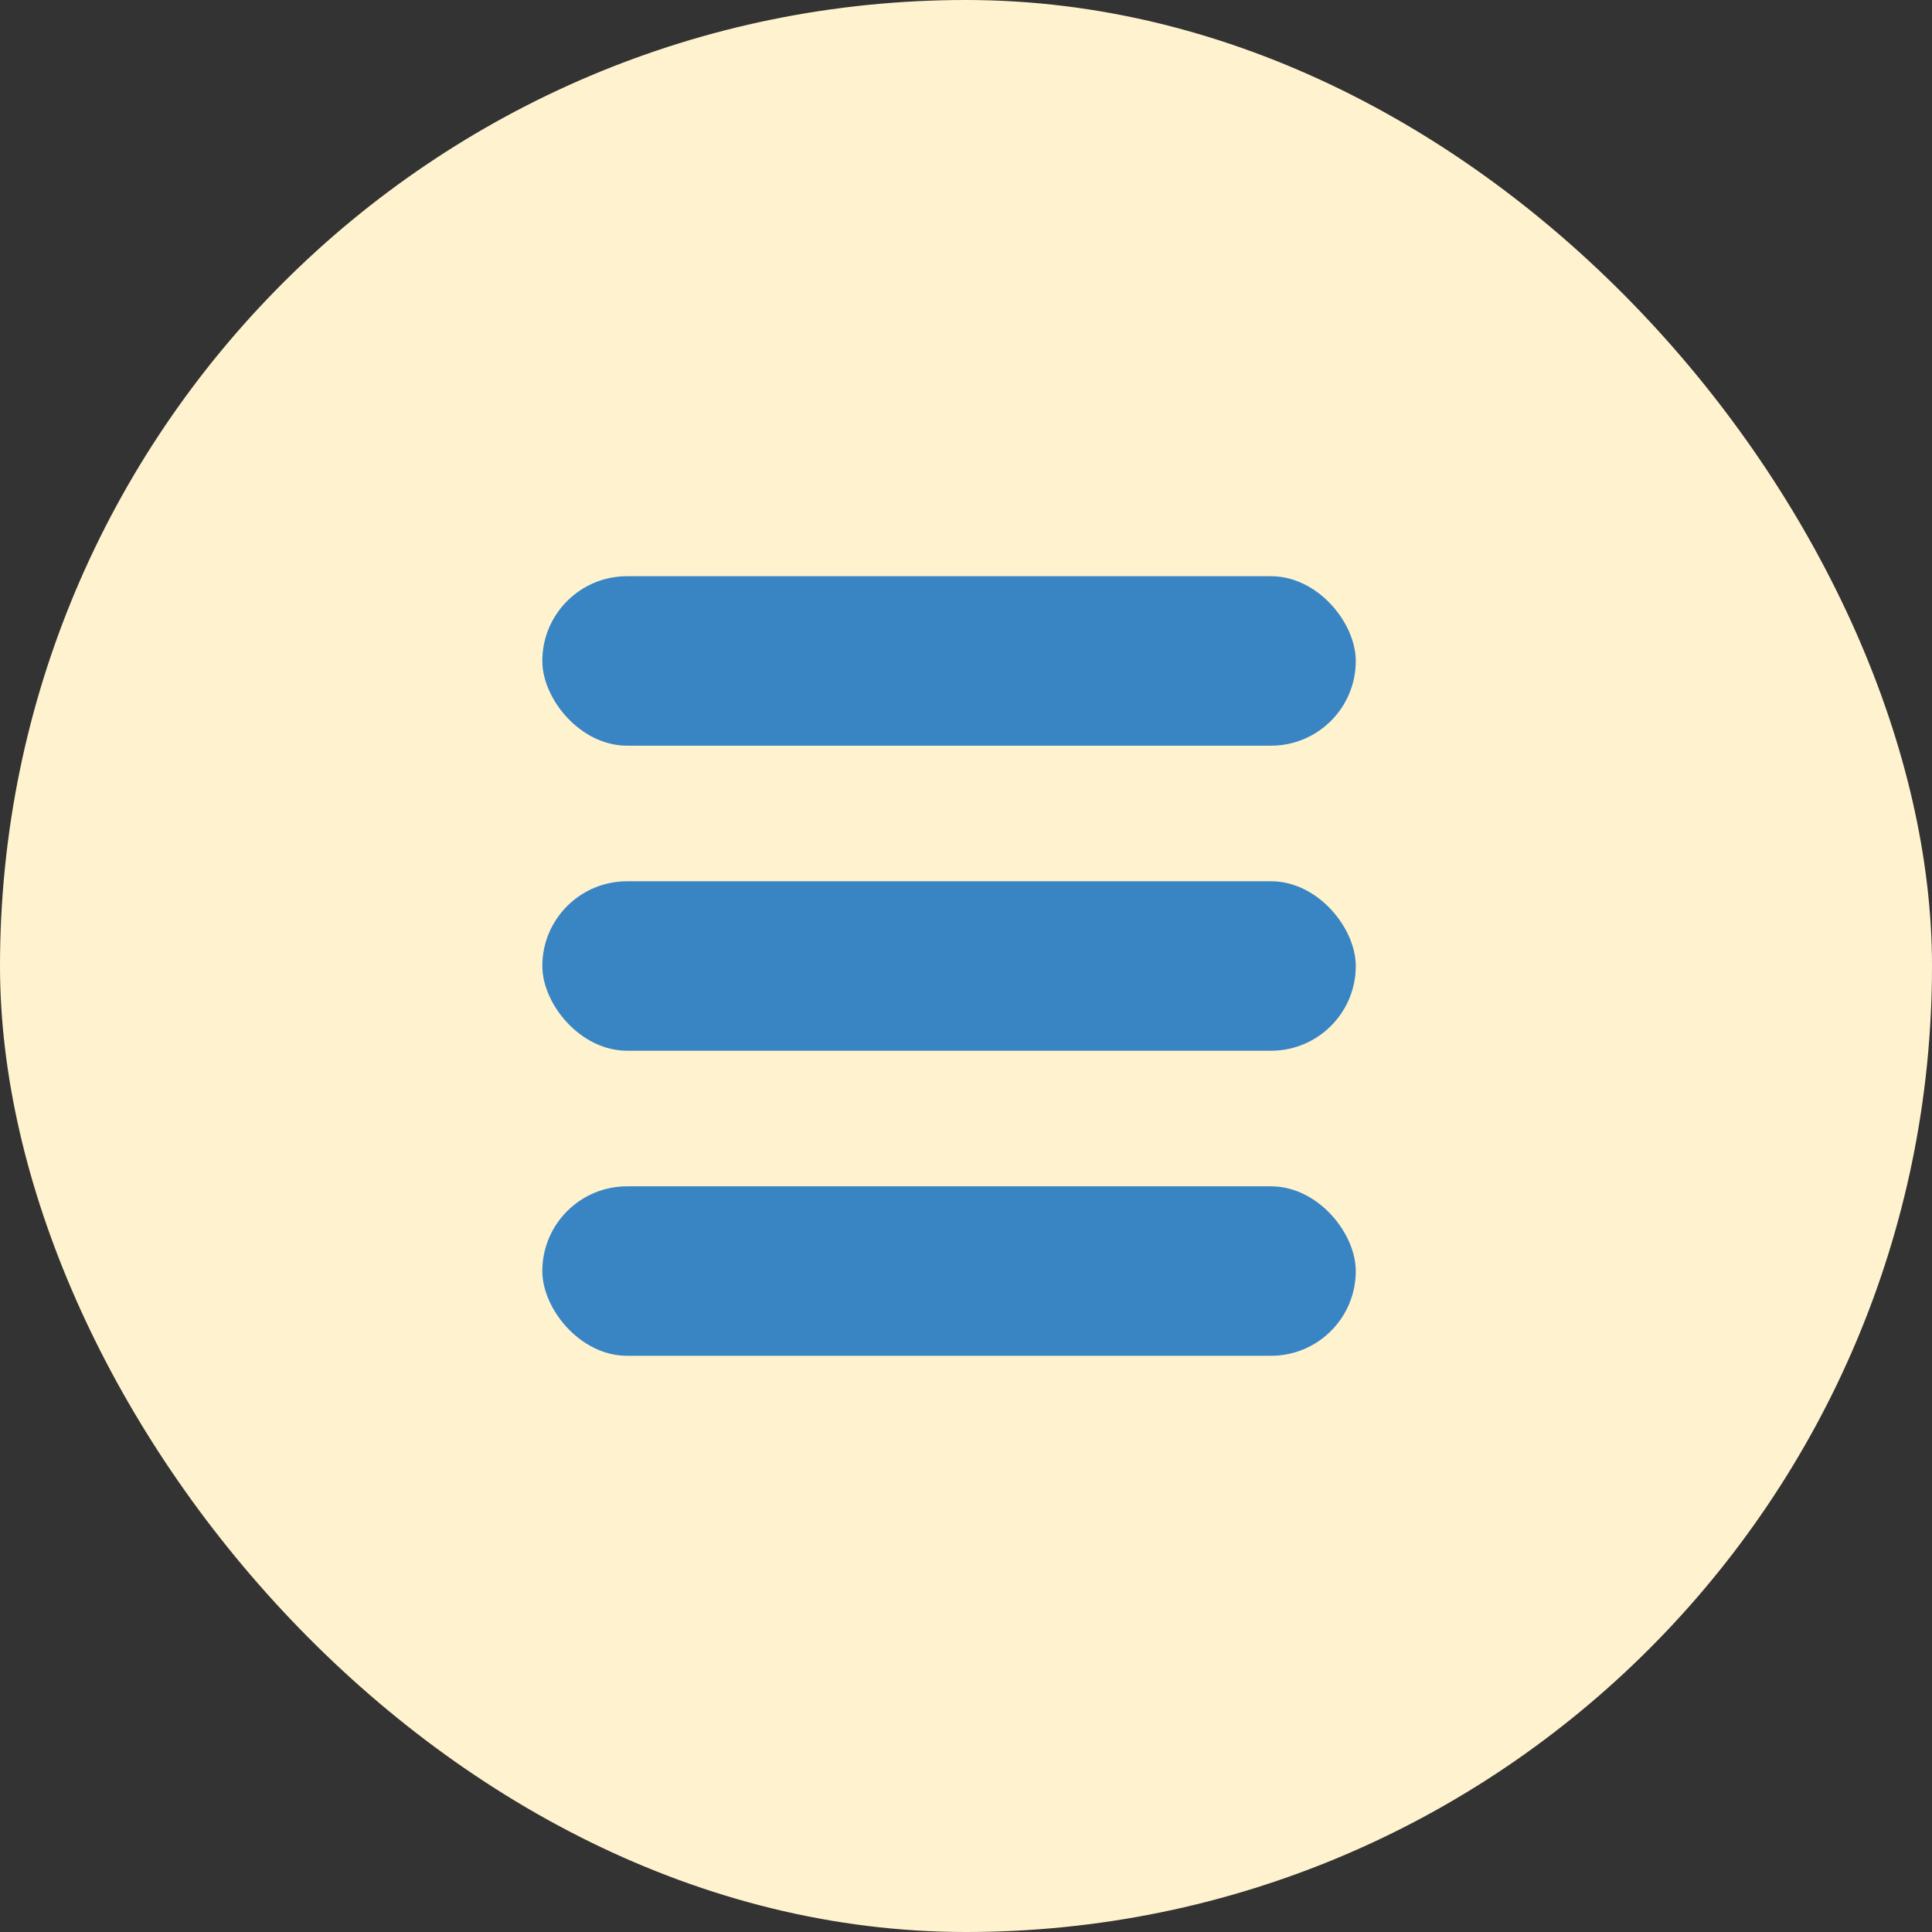
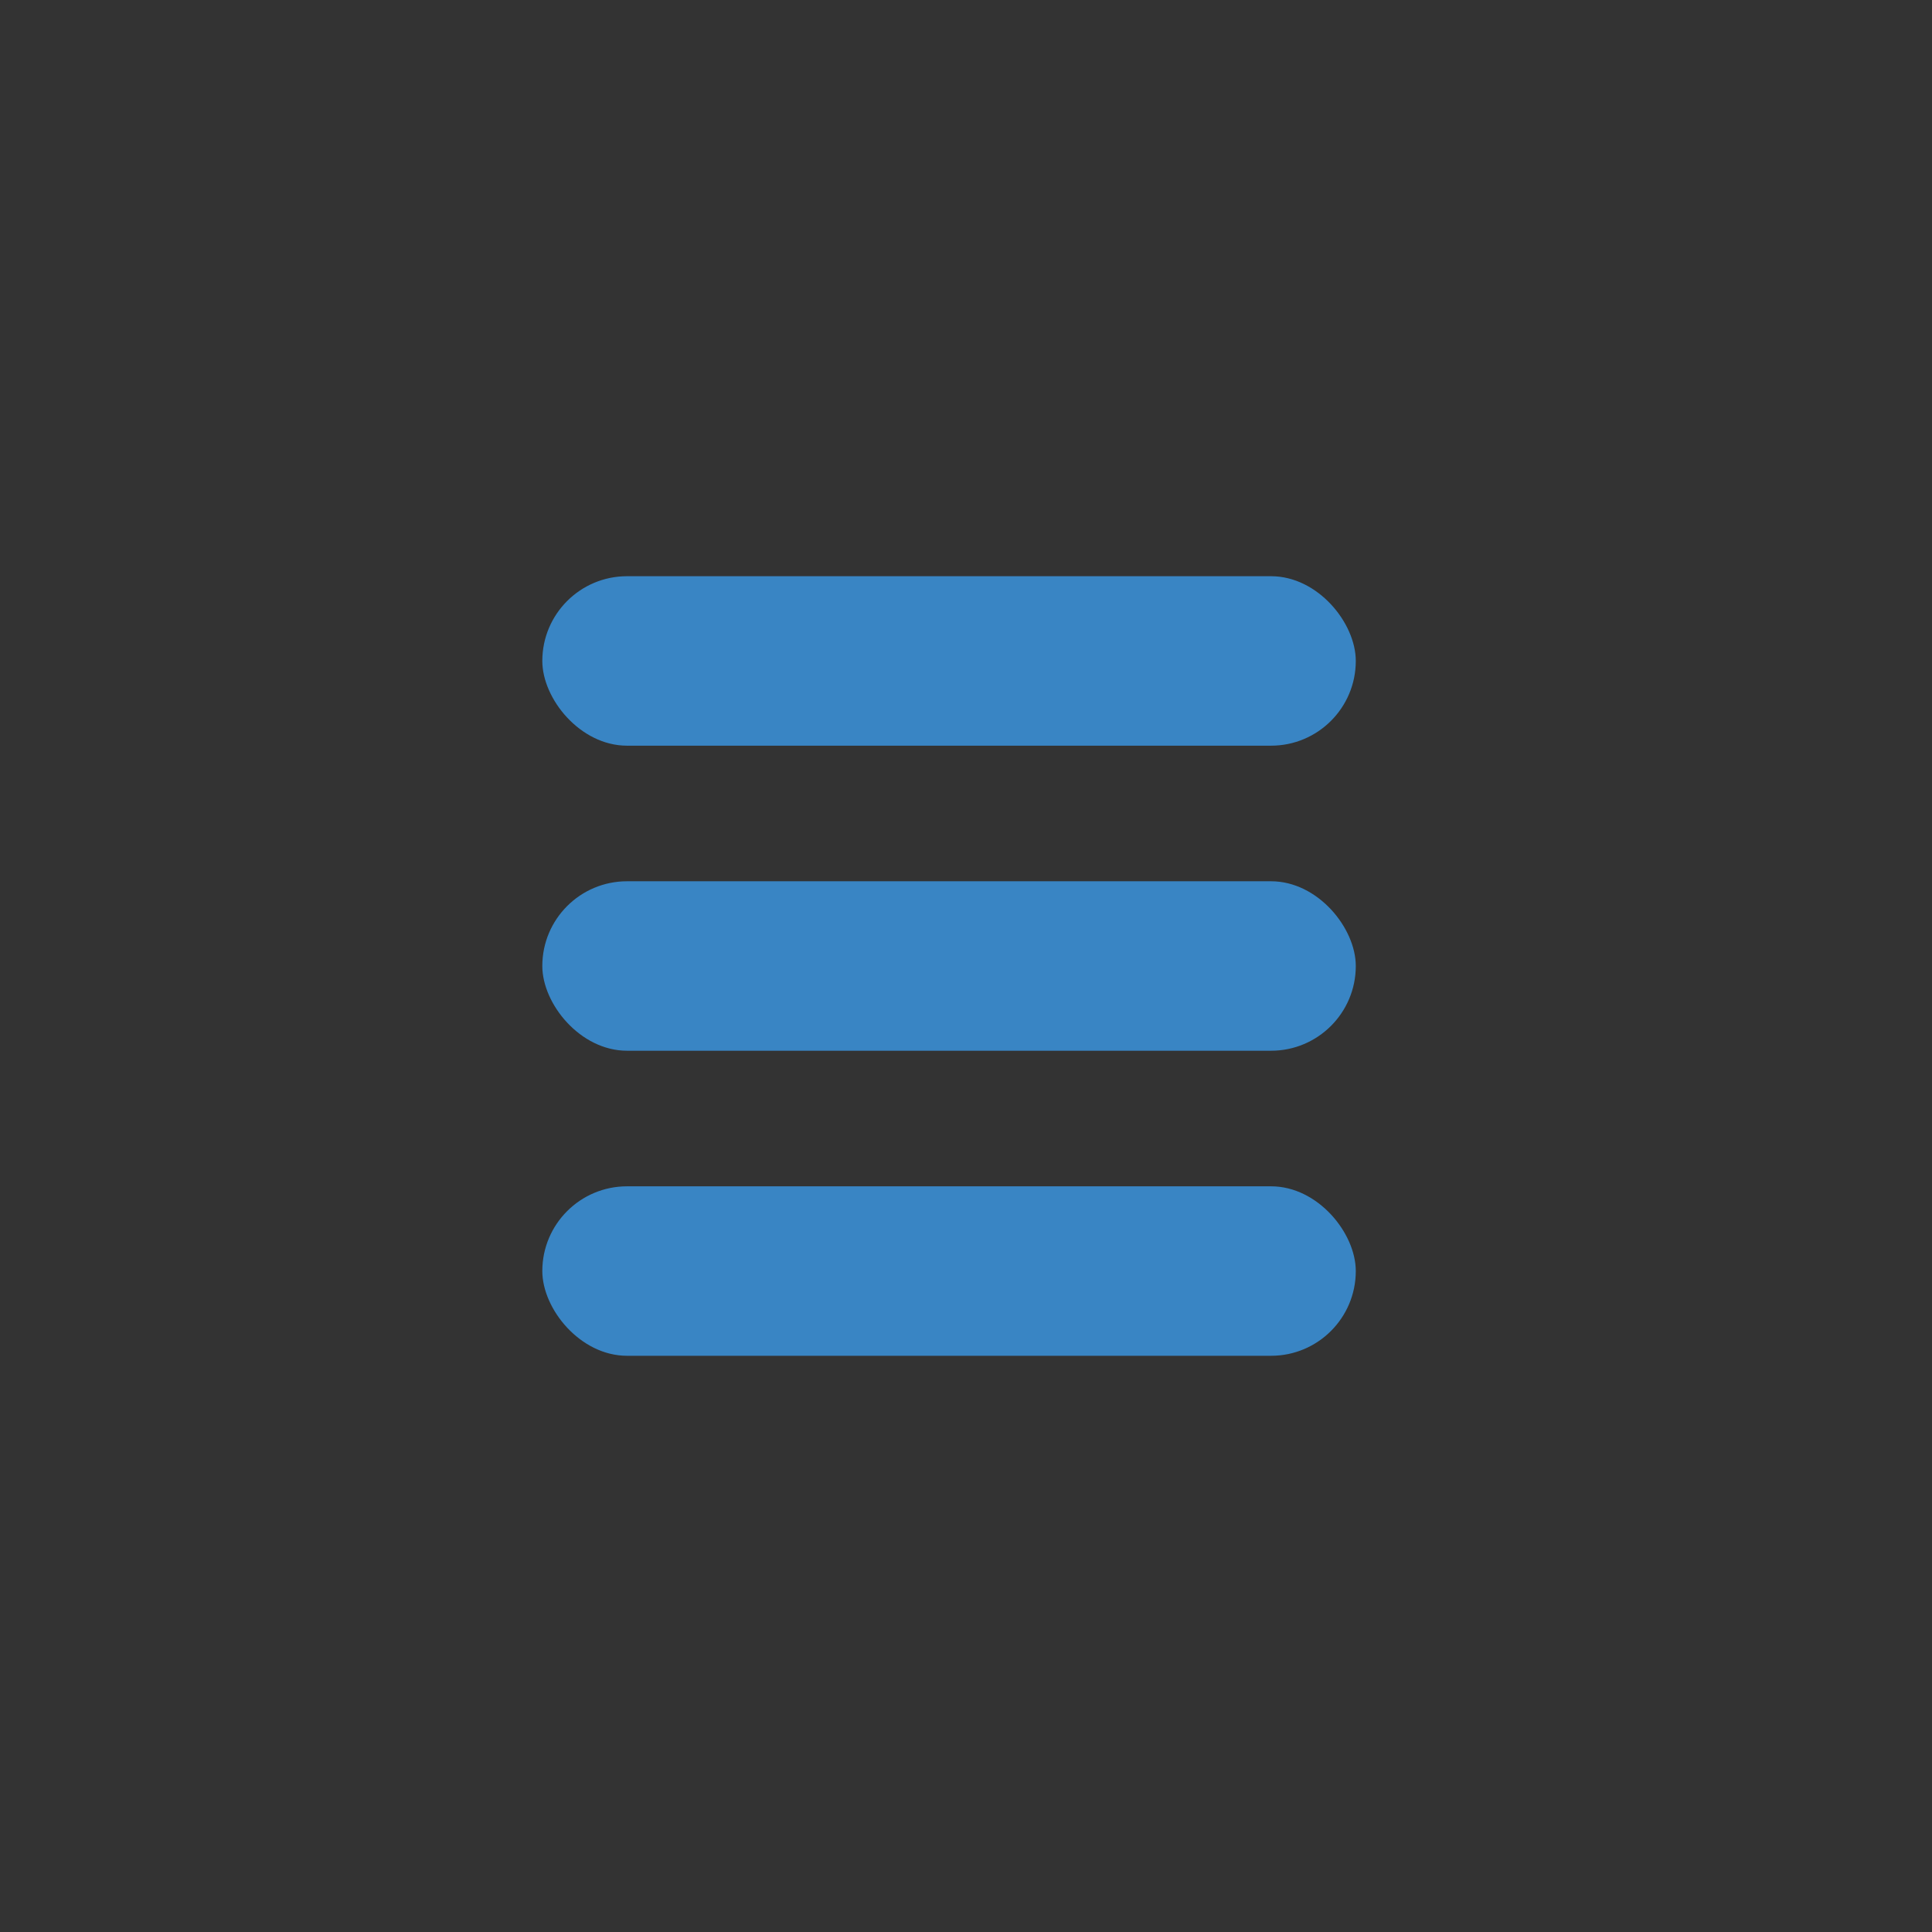
<svg xmlns="http://www.w3.org/2000/svg" width="57" height="57" viewBox="0 0 57 57" fill="none">
  <rect x="0" y="0" width="57" height="57" fill="#333333" stroke="none" />
-   <rect width="57" height="57" rx="28.5" fill="#FFF3CF" />
  <rect x="16" y="17" width="24" height="5" rx="2.5" fill="#3985C4" />
  <rect x="16" y="26" width="24" height="5" rx="2.5" fill="#3985C4" />
  <rect x="16" y="35" width="24" height="5" rx="2.5" fill="#3985C4" />
</svg>